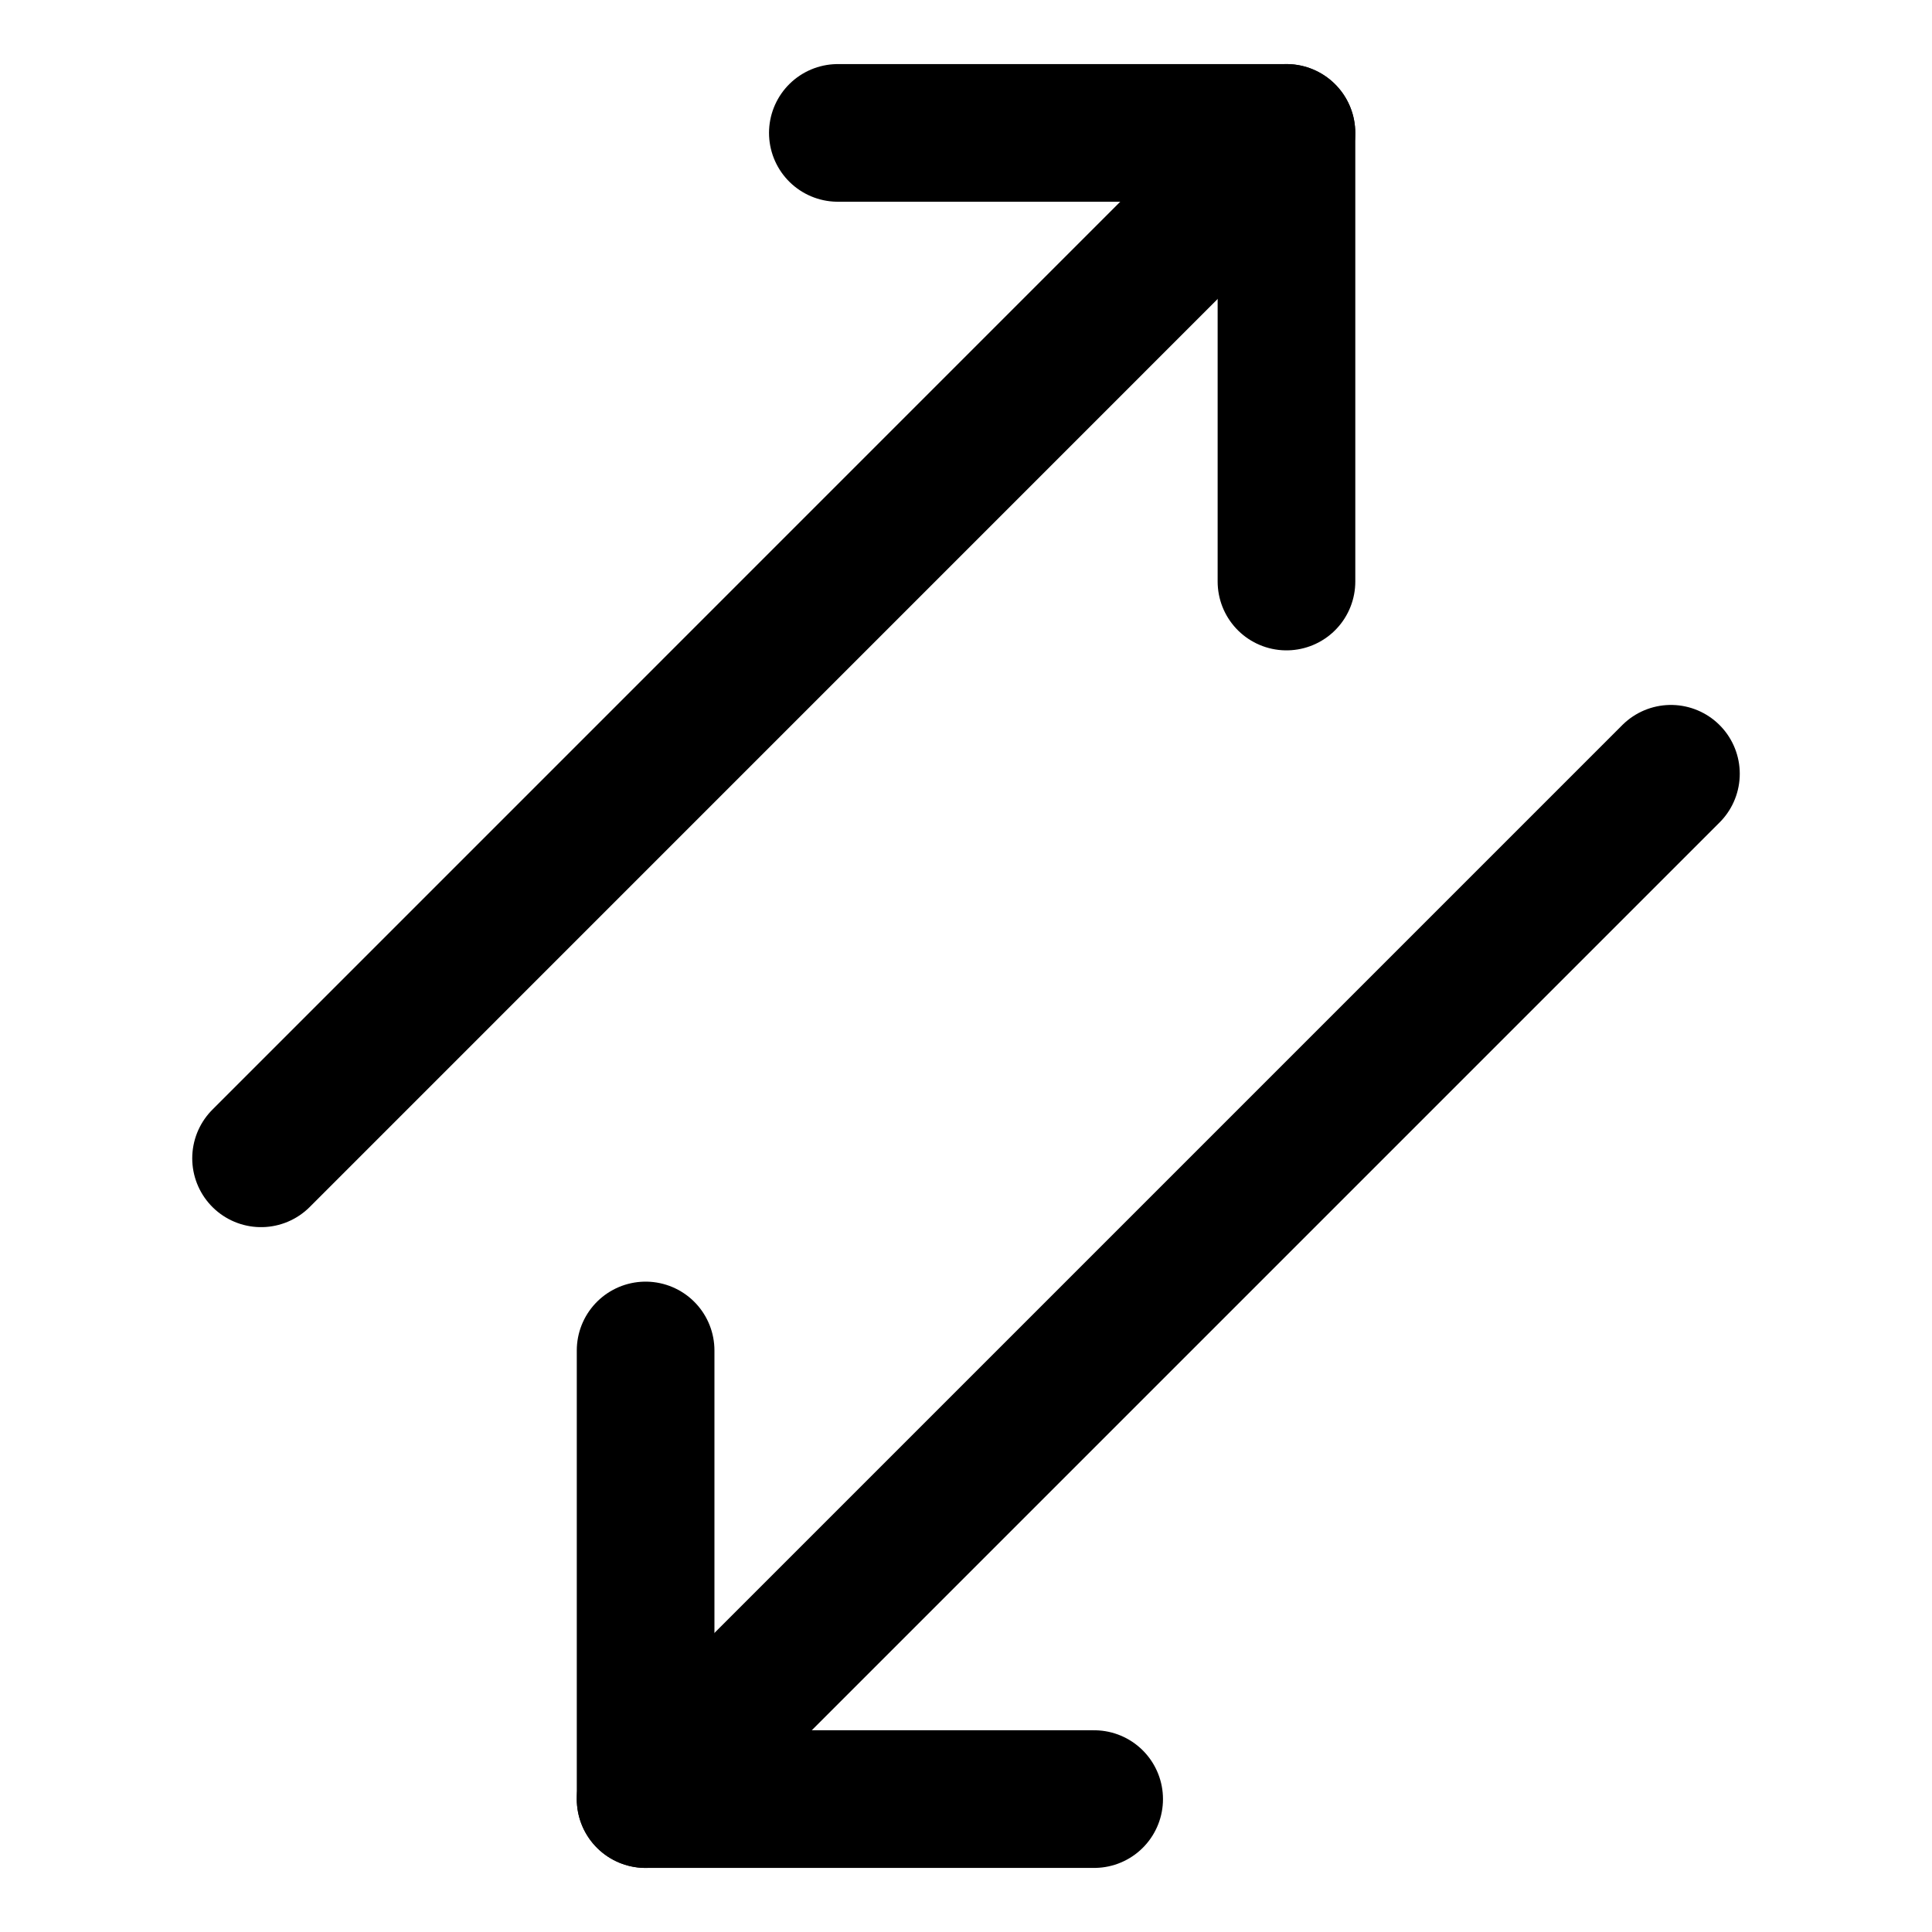
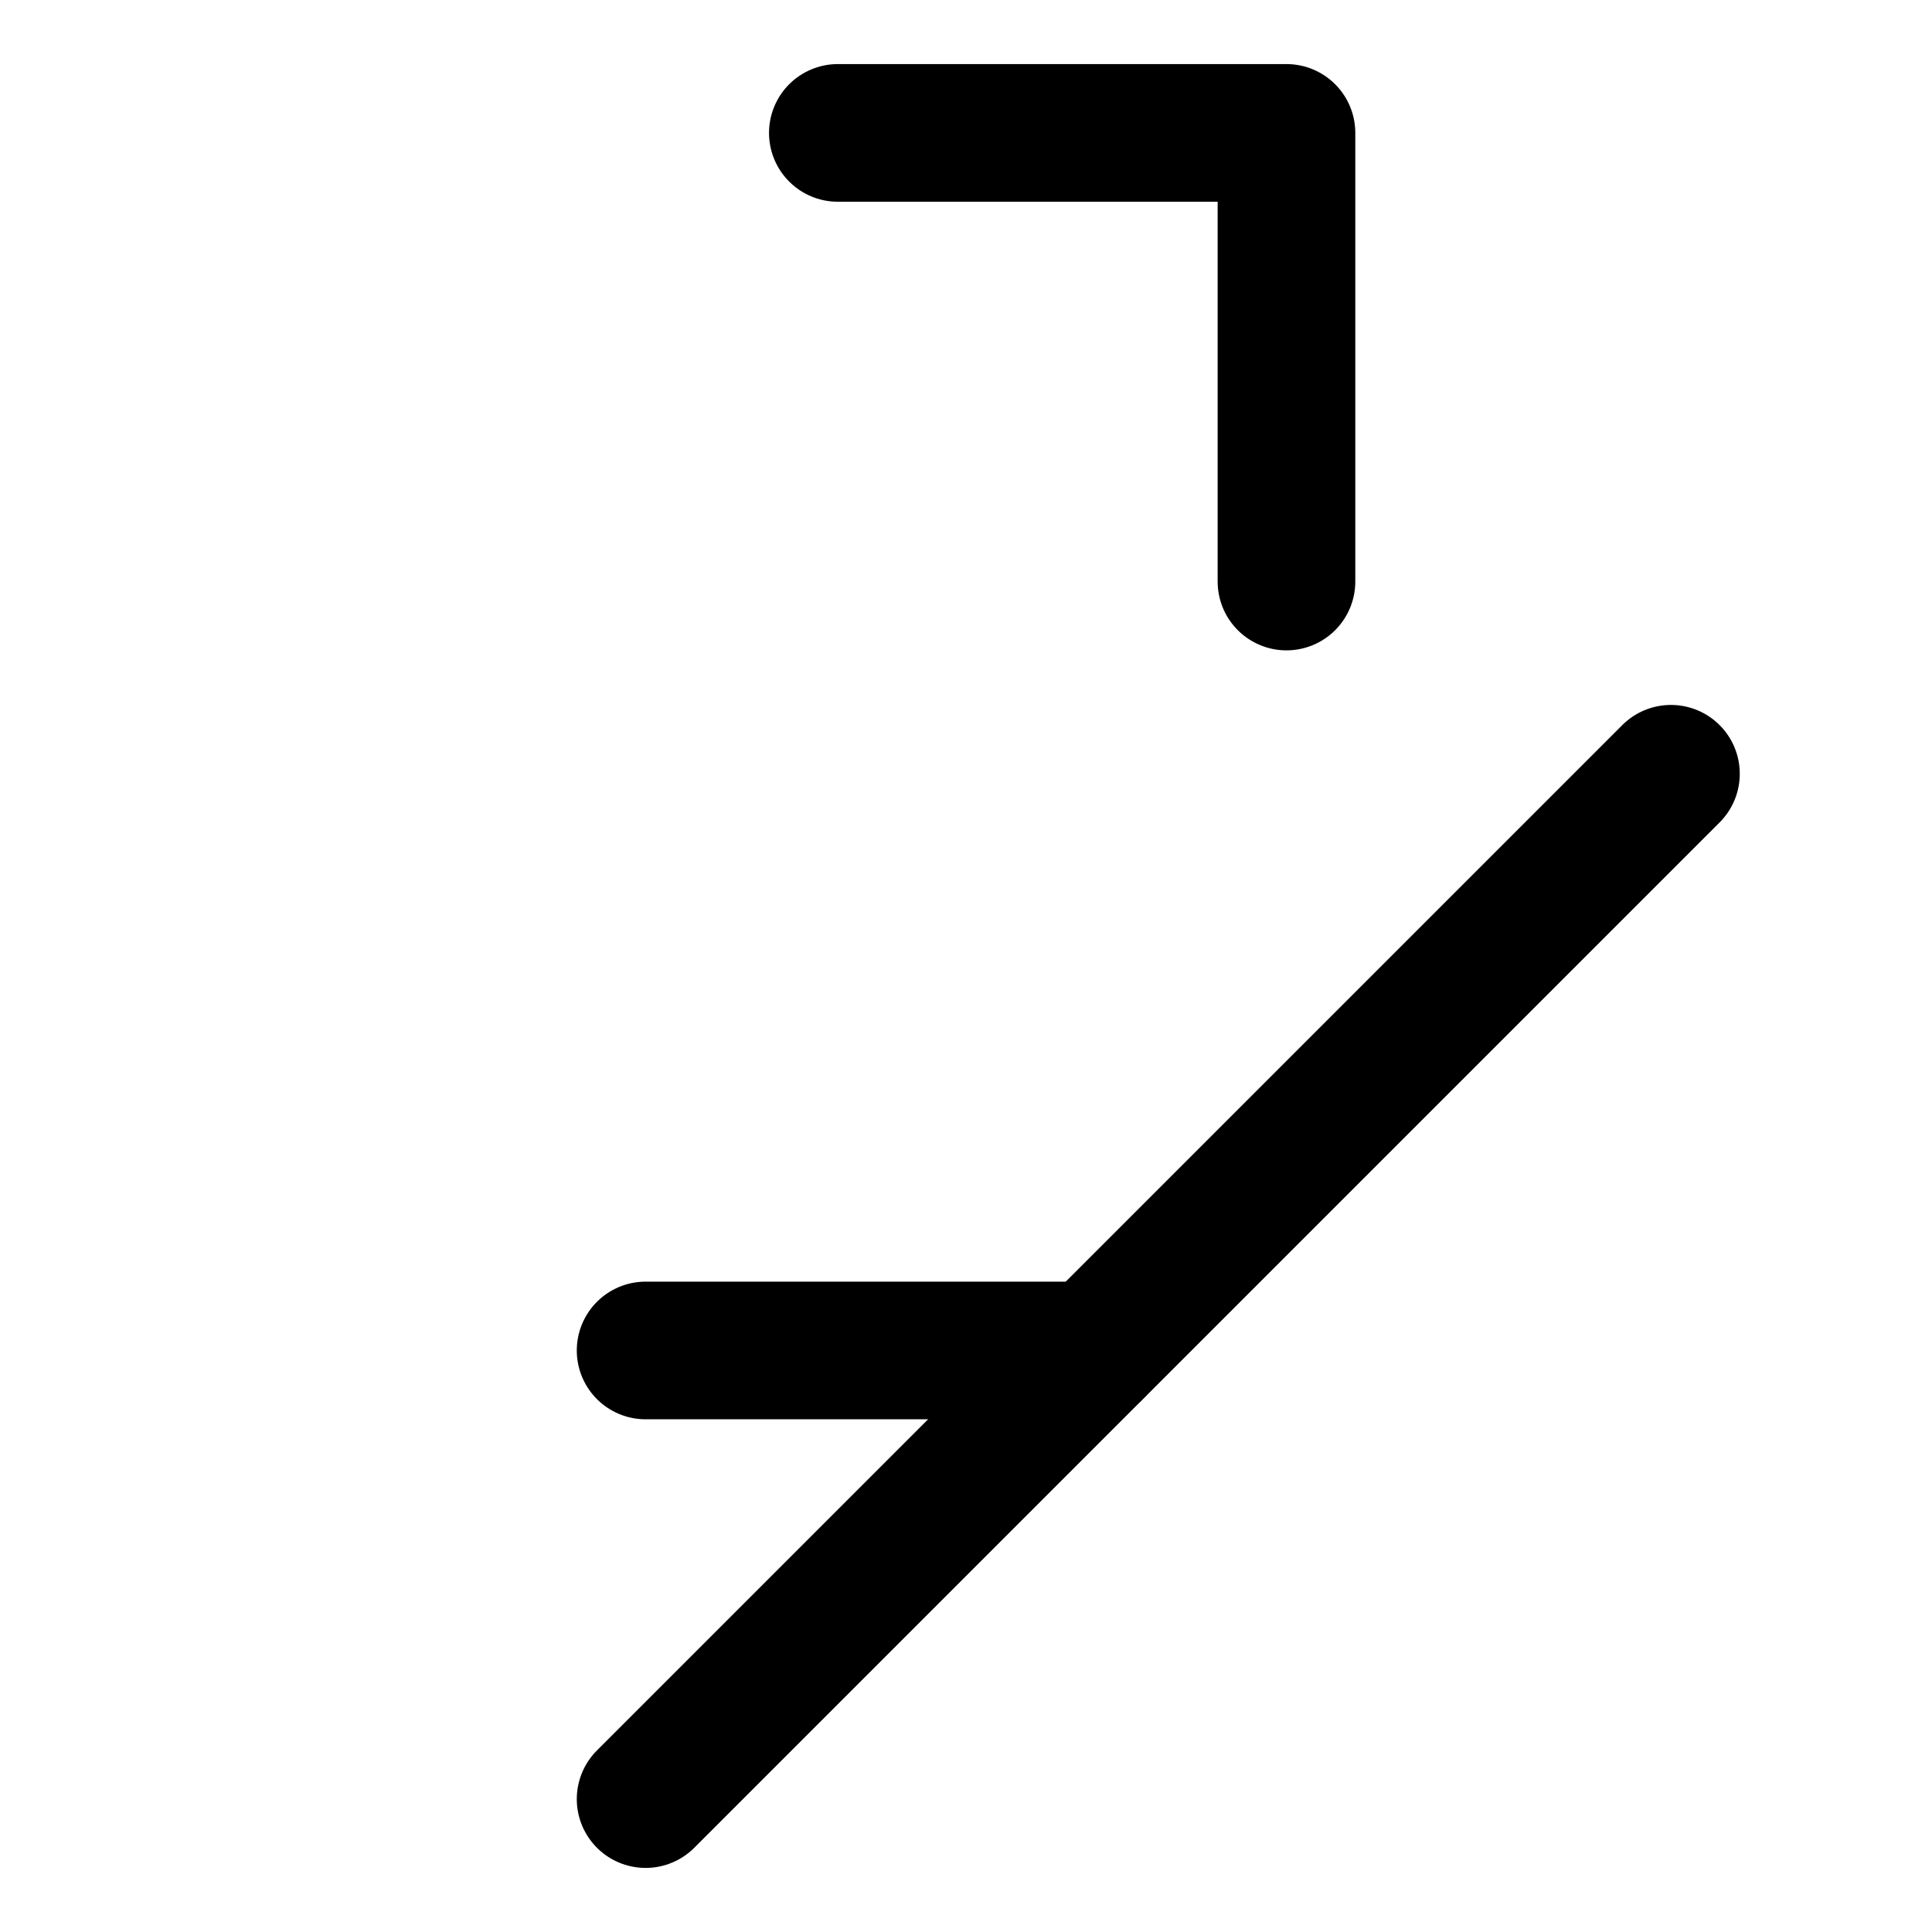
<svg xmlns="http://www.w3.org/2000/svg" width="24" height="24" viewBox="0 0 24 24" fill="none">
-   <path d="M3.243 14.389L15.98 1.651" stroke="black" stroke-width="1.71" stroke-linecap="round" stroke-linejoin="round" />
  <path d="M15.981 7.224V1.651H10.408" stroke="black" stroke-width="1.71" stroke-linecap="round" stroke-linejoin="round" />
  <path d="M20.757 9.612L8.02 22.349" stroke="black" stroke-width="1.71" stroke-linecap="round" stroke-linejoin="round" />
-   <path d="M8.02 16.776V22.349H13.592" stroke="black" stroke-width="1.71" stroke-linecap="round" stroke-linejoin="round" />
+   <path d="M8.02 16.776H13.592" stroke="black" stroke-width="1.71" stroke-linecap="round" stroke-linejoin="round" />
</svg>